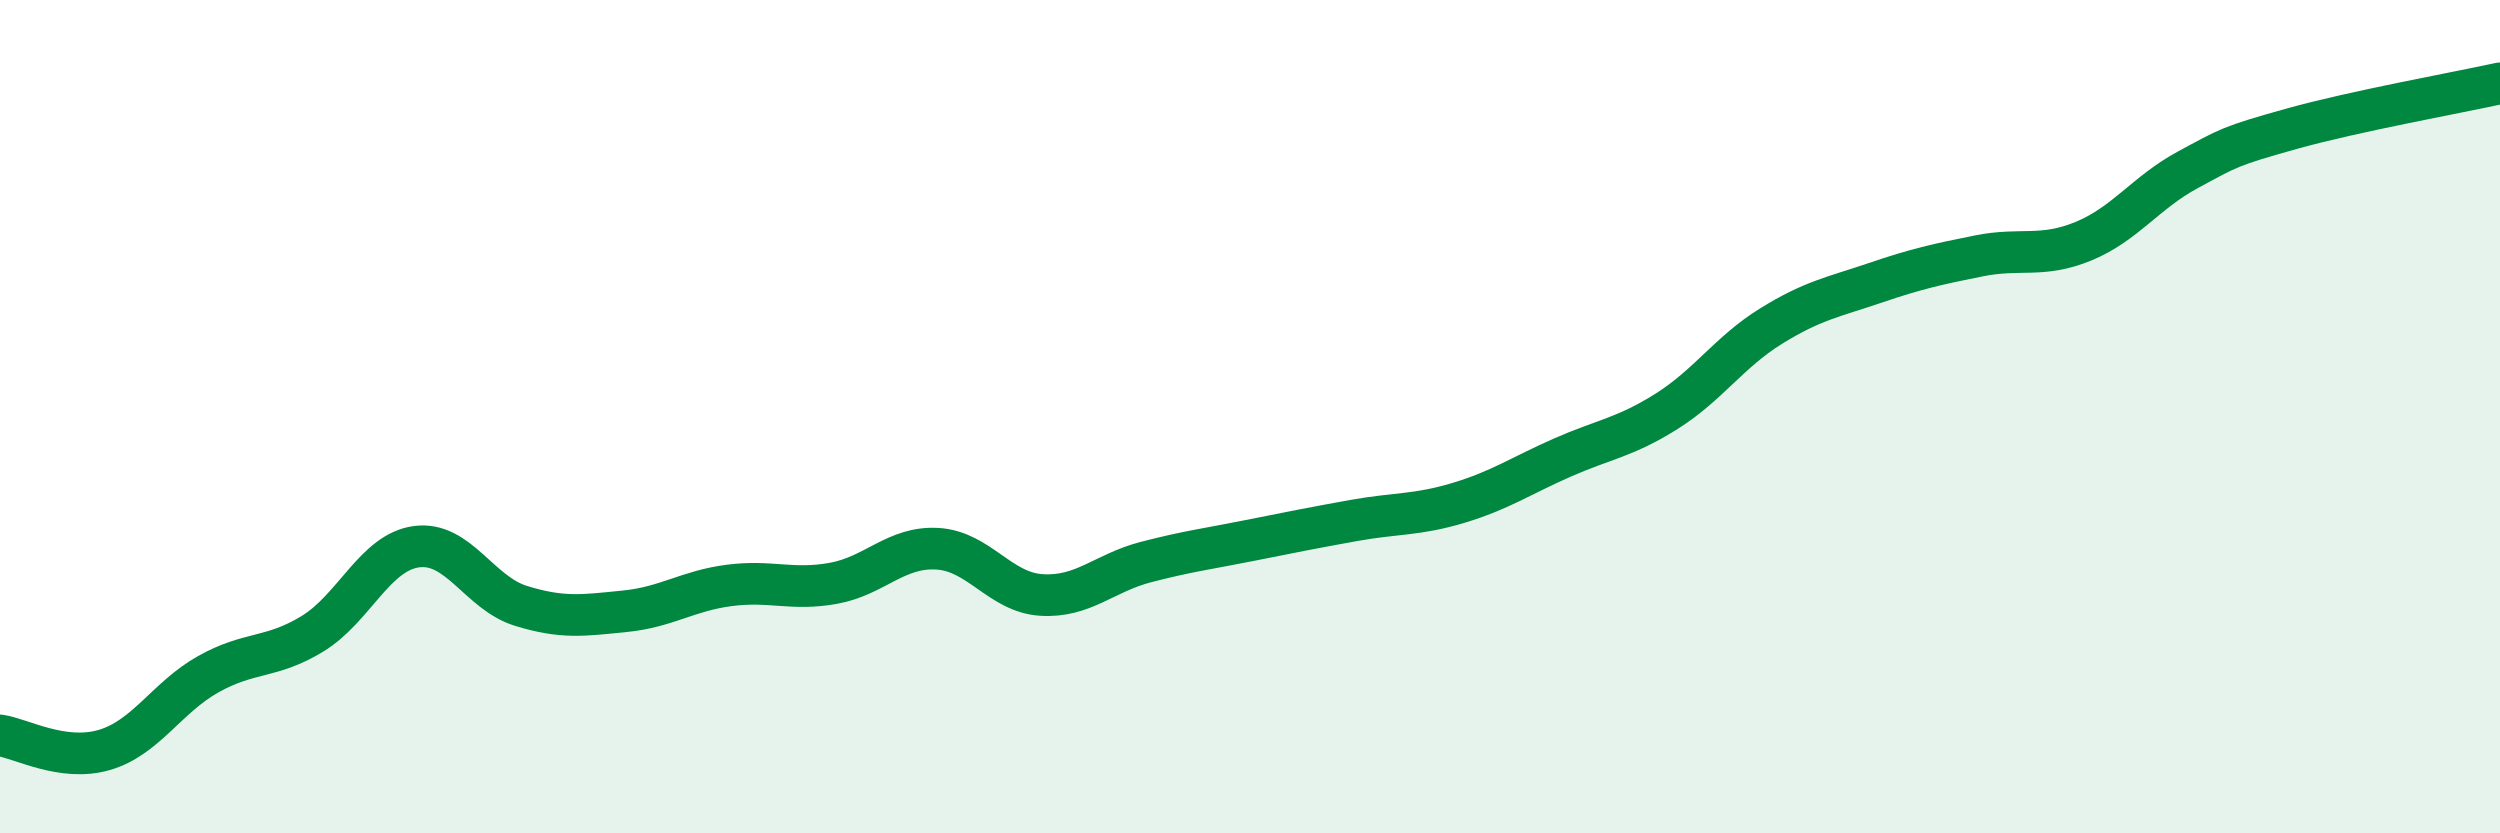
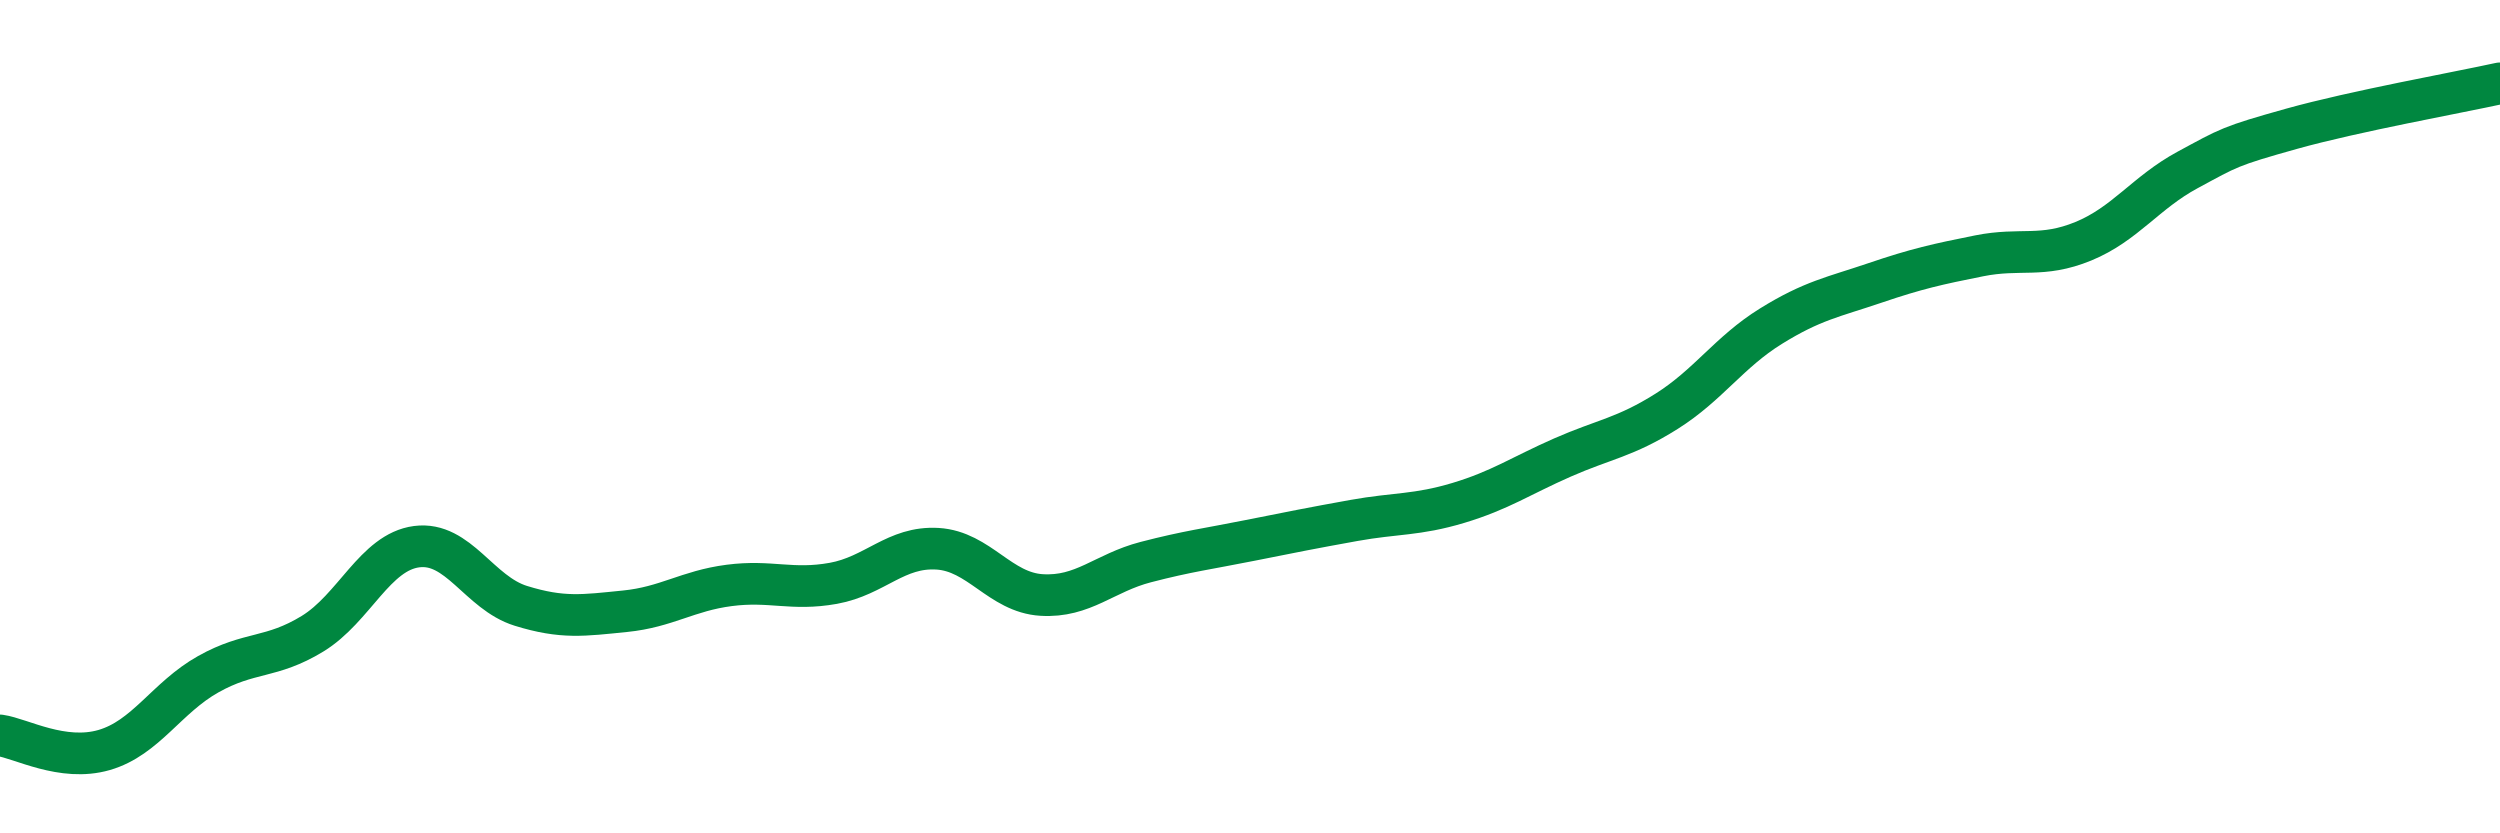
<svg xmlns="http://www.w3.org/2000/svg" width="60" height="20" viewBox="0 0 60 20">
-   <path d="M 0,17.65 C 0.5,17.72 1.5,18.29 2.5,18 C 3.5,17.71 4,16.74 5,16.18 C 6,15.62 6.5,15.82 7.5,15.21 C 8.5,14.6 9,13.25 10,13.12 C 11,12.99 11.5,14.23 12.5,14.54 C 13.5,14.85 14,14.77 15,14.67 C 16,14.57 16.5,14.18 17.5,14.05 C 18.5,13.92 19,14.18 20,14 C 21,13.82 21.5,13.11 22.5,13.17 C 23.5,13.23 24,14.22 25,14.28 C 26,14.34 26.5,13.75 27.5,13.49 C 28.5,13.23 29,13.17 30,12.97 C 31,12.77 31.5,12.67 32.5,12.49 C 33.5,12.31 34,12.37 35,12.07 C 36,11.77 36.5,11.42 37.5,10.98 C 38.5,10.54 39,10.5 40,9.87 C 41,9.24 41.5,8.45 42.5,7.83 C 43.5,7.21 44,7.13 45,6.79 C 46,6.45 46.5,6.34 47.5,6.14 C 48.5,5.94 49,6.2 50,5.79 C 51,5.38 51.5,4.62 52.5,4.08 C 53.5,3.54 53.5,3.51 55,3.09 C 56.5,2.67 59,2.22 60,2L60 20L0 20Z" fill="#008740" opacity="0.1" stroke-linecap="round" stroke-linejoin="round" />
  <path d="M 0,17.65 C 0.5,17.72 1.5,18.29 2.5,18 C 3.5,17.71 4,16.74 5,16.18 C 6,15.62 6.5,15.82 7.5,15.21 C 8.5,14.6 9,13.25 10,13.12 C 11,12.99 11.5,14.23 12.5,14.54 C 13.5,14.85 14,14.77 15,14.67 C 16,14.57 16.5,14.18 17.5,14.05 C 18.5,13.92 19,14.18 20,14 C 21,13.82 21.5,13.11 22.5,13.17 C 23.5,13.23 24,14.22 25,14.28 C 26,14.34 26.5,13.75 27.5,13.49 C 28.5,13.23 29,13.17 30,12.97 C 31,12.77 31.5,12.67 32.5,12.49 C 33.5,12.31 34,12.37 35,12.07 C 36,11.77 36.5,11.42 37.5,10.98 C 38.5,10.54 39,10.5 40,9.87 C 41,9.24 41.5,8.45 42.5,7.83 C 43.5,7.21 44,7.13 45,6.79 C 46,6.45 46.5,6.34 47.5,6.14 C 48.5,5.94 49,6.2 50,5.79 C 51,5.38 51.5,4.62 52.5,4.08 C 53.5,3.54 53.5,3.51 55,3.09 C 56.5,2.67 59,2.22 60,2" stroke="#008740" stroke-width="1" fill="none" stroke-linecap="round" stroke-linejoin="round" />
</svg>